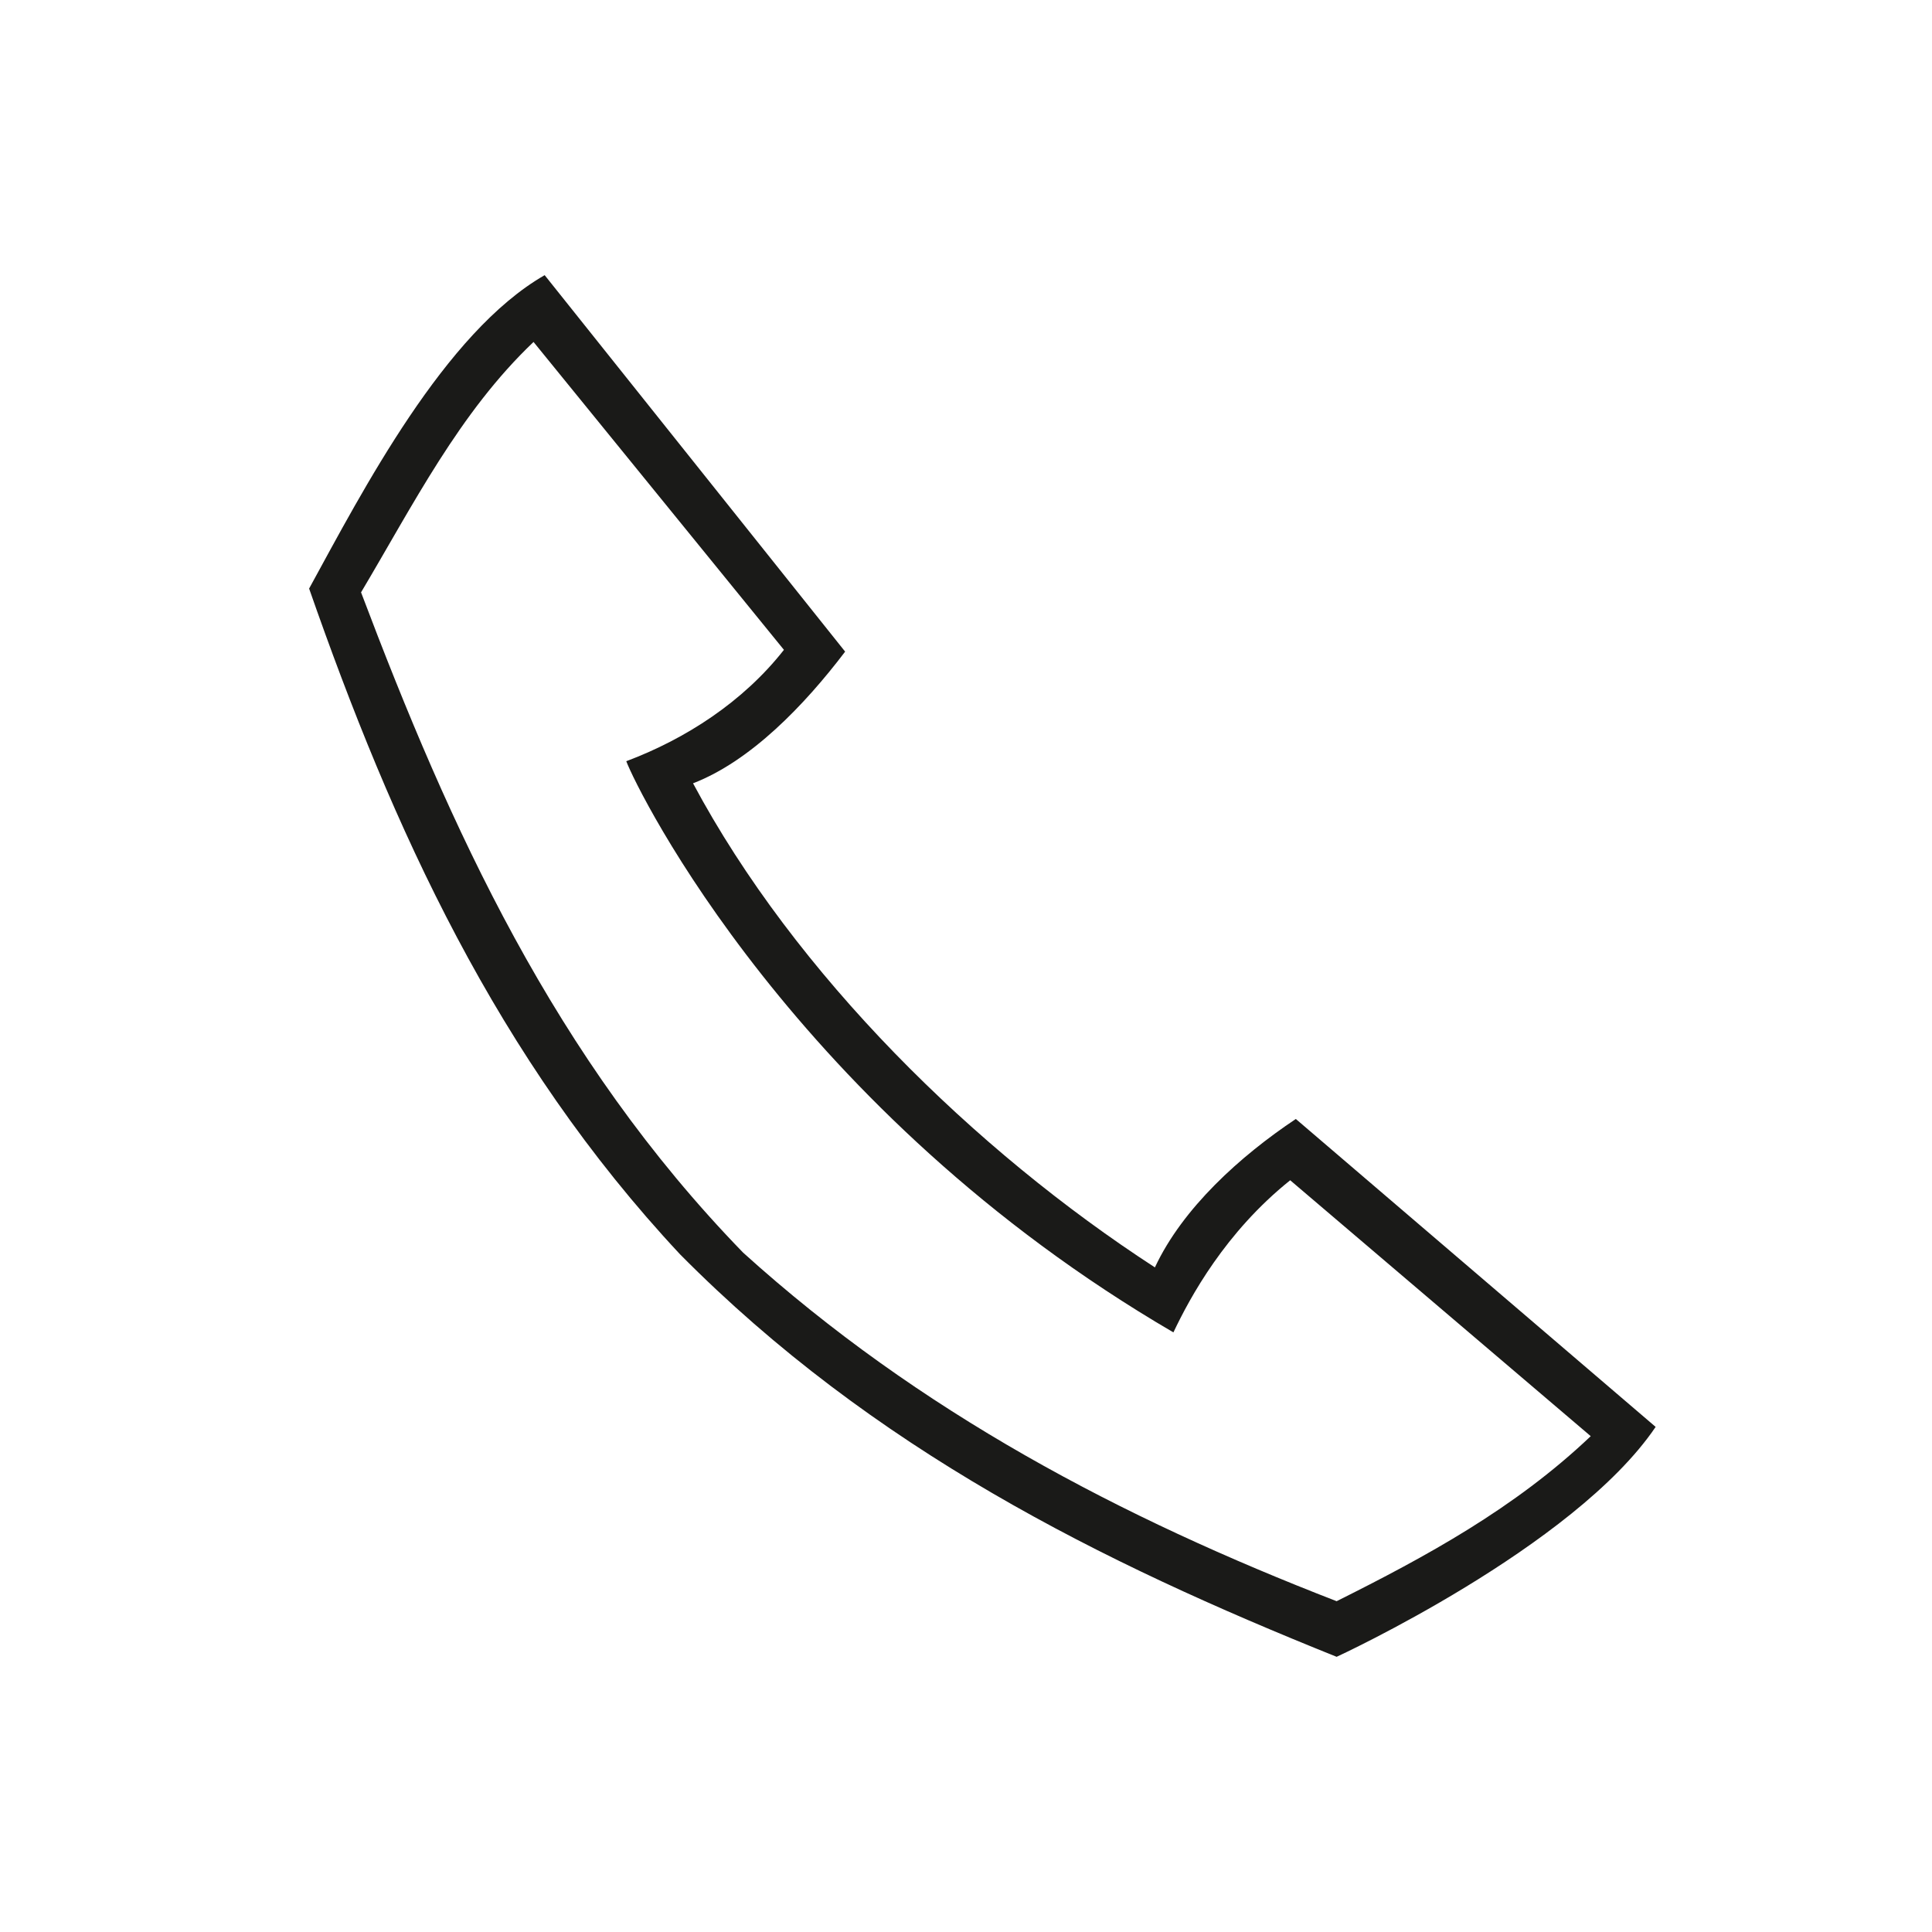
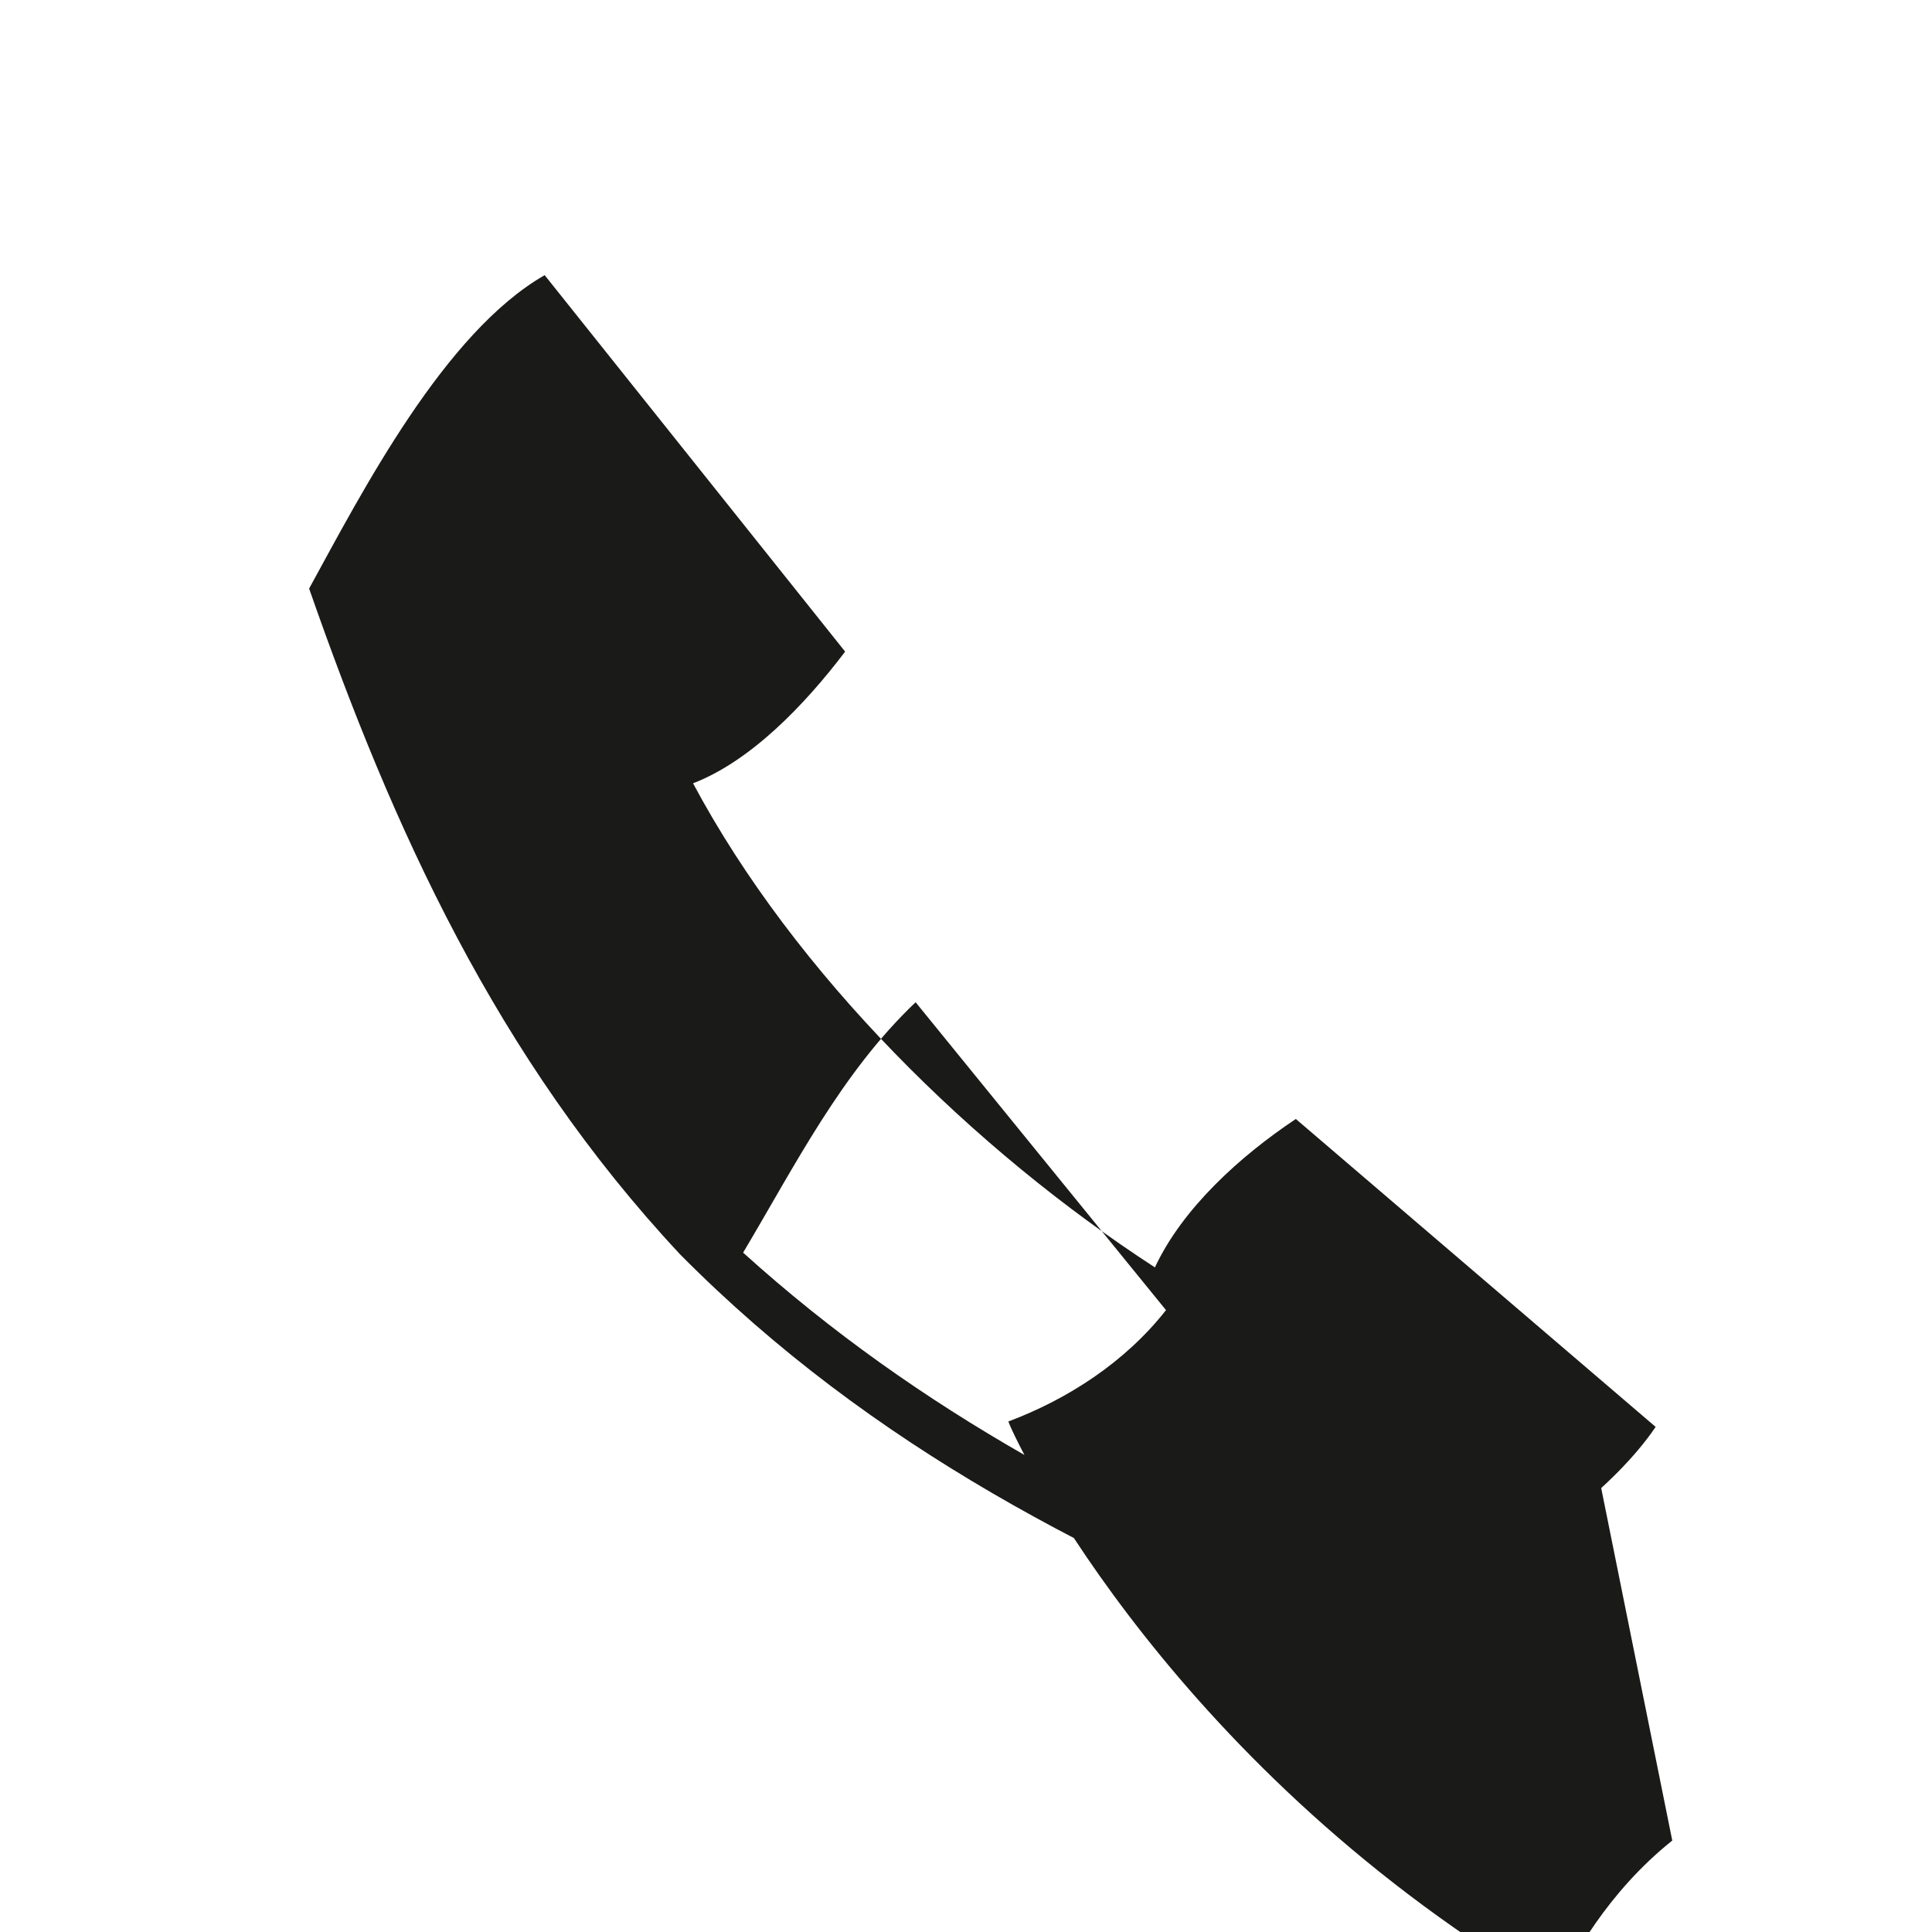
<svg xmlns="http://www.w3.org/2000/svg" version="1.0" id="Ebene_1" x="0px" y="0px" width="50px" height="50px" viewBox="0 10 50 50" enable-background="new 0 10 50 50" xml:space="preserve">
  <g>
-     <path fill="#1A1A18" d="M41.168,47.168c-1.968,1.871-4.271,3.119-6.576,4.271c-5.568-2.157-10.8-4.896-15.36-9.021   c-4.896-5.041-7.584-10.992-9.888-17.088c1.344-2.256,2.544-4.656,4.464-6.48l6.48,7.968c-1.056,1.345-2.544,2.306-4.08,2.882   c0.288,0.768,4.368,9.069,14.16,14.782c0.432-0.911,1.344-2.593,3.022-3.937L41.168,47.168z M42.848,46.928l-9.312-7.969   c-1.44,0.961-2.929,2.305-3.647,3.841c-4.657-3.022-9.312-7.584-11.953-12.528c1.488-0.574,2.88-2.016,3.936-3.408l-7.776-9.743   C11.504,18.607,9.392,22.688,8,25.232c2.16,6.191,4.848,12.145,9.6,17.23c4.992,5.041,10.896,7.969,16.992,10.416   C34.592,52.879,40.736,50.048,42.848,46.928" />
+     <path fill="#1A1A18" d="M41.168,47.168c-1.968,1.871-4.271,3.119-6.576,4.271c-5.568-2.157-10.8-4.896-15.36-9.021   c1.344-2.256,2.544-4.656,4.464-6.48l6.48,7.968c-1.056,1.345-2.544,2.306-4.08,2.882   c0.288,0.768,4.368,9.069,14.16,14.782c0.432-0.911,1.344-2.593,3.022-3.937L41.168,47.168z M42.848,46.928l-9.312-7.969   c-1.44,0.961-2.929,2.305-3.647,3.841c-4.657-3.022-9.312-7.584-11.953-12.528c1.488-0.574,2.88-2.016,3.936-3.408l-7.776-9.743   C11.504,18.607,9.392,22.688,8,25.232c2.16,6.191,4.848,12.145,9.6,17.23c4.992,5.041,10.896,7.969,16.992,10.416   C34.592,52.879,40.736,50.048,42.848,46.928" />
  </g>
</svg>